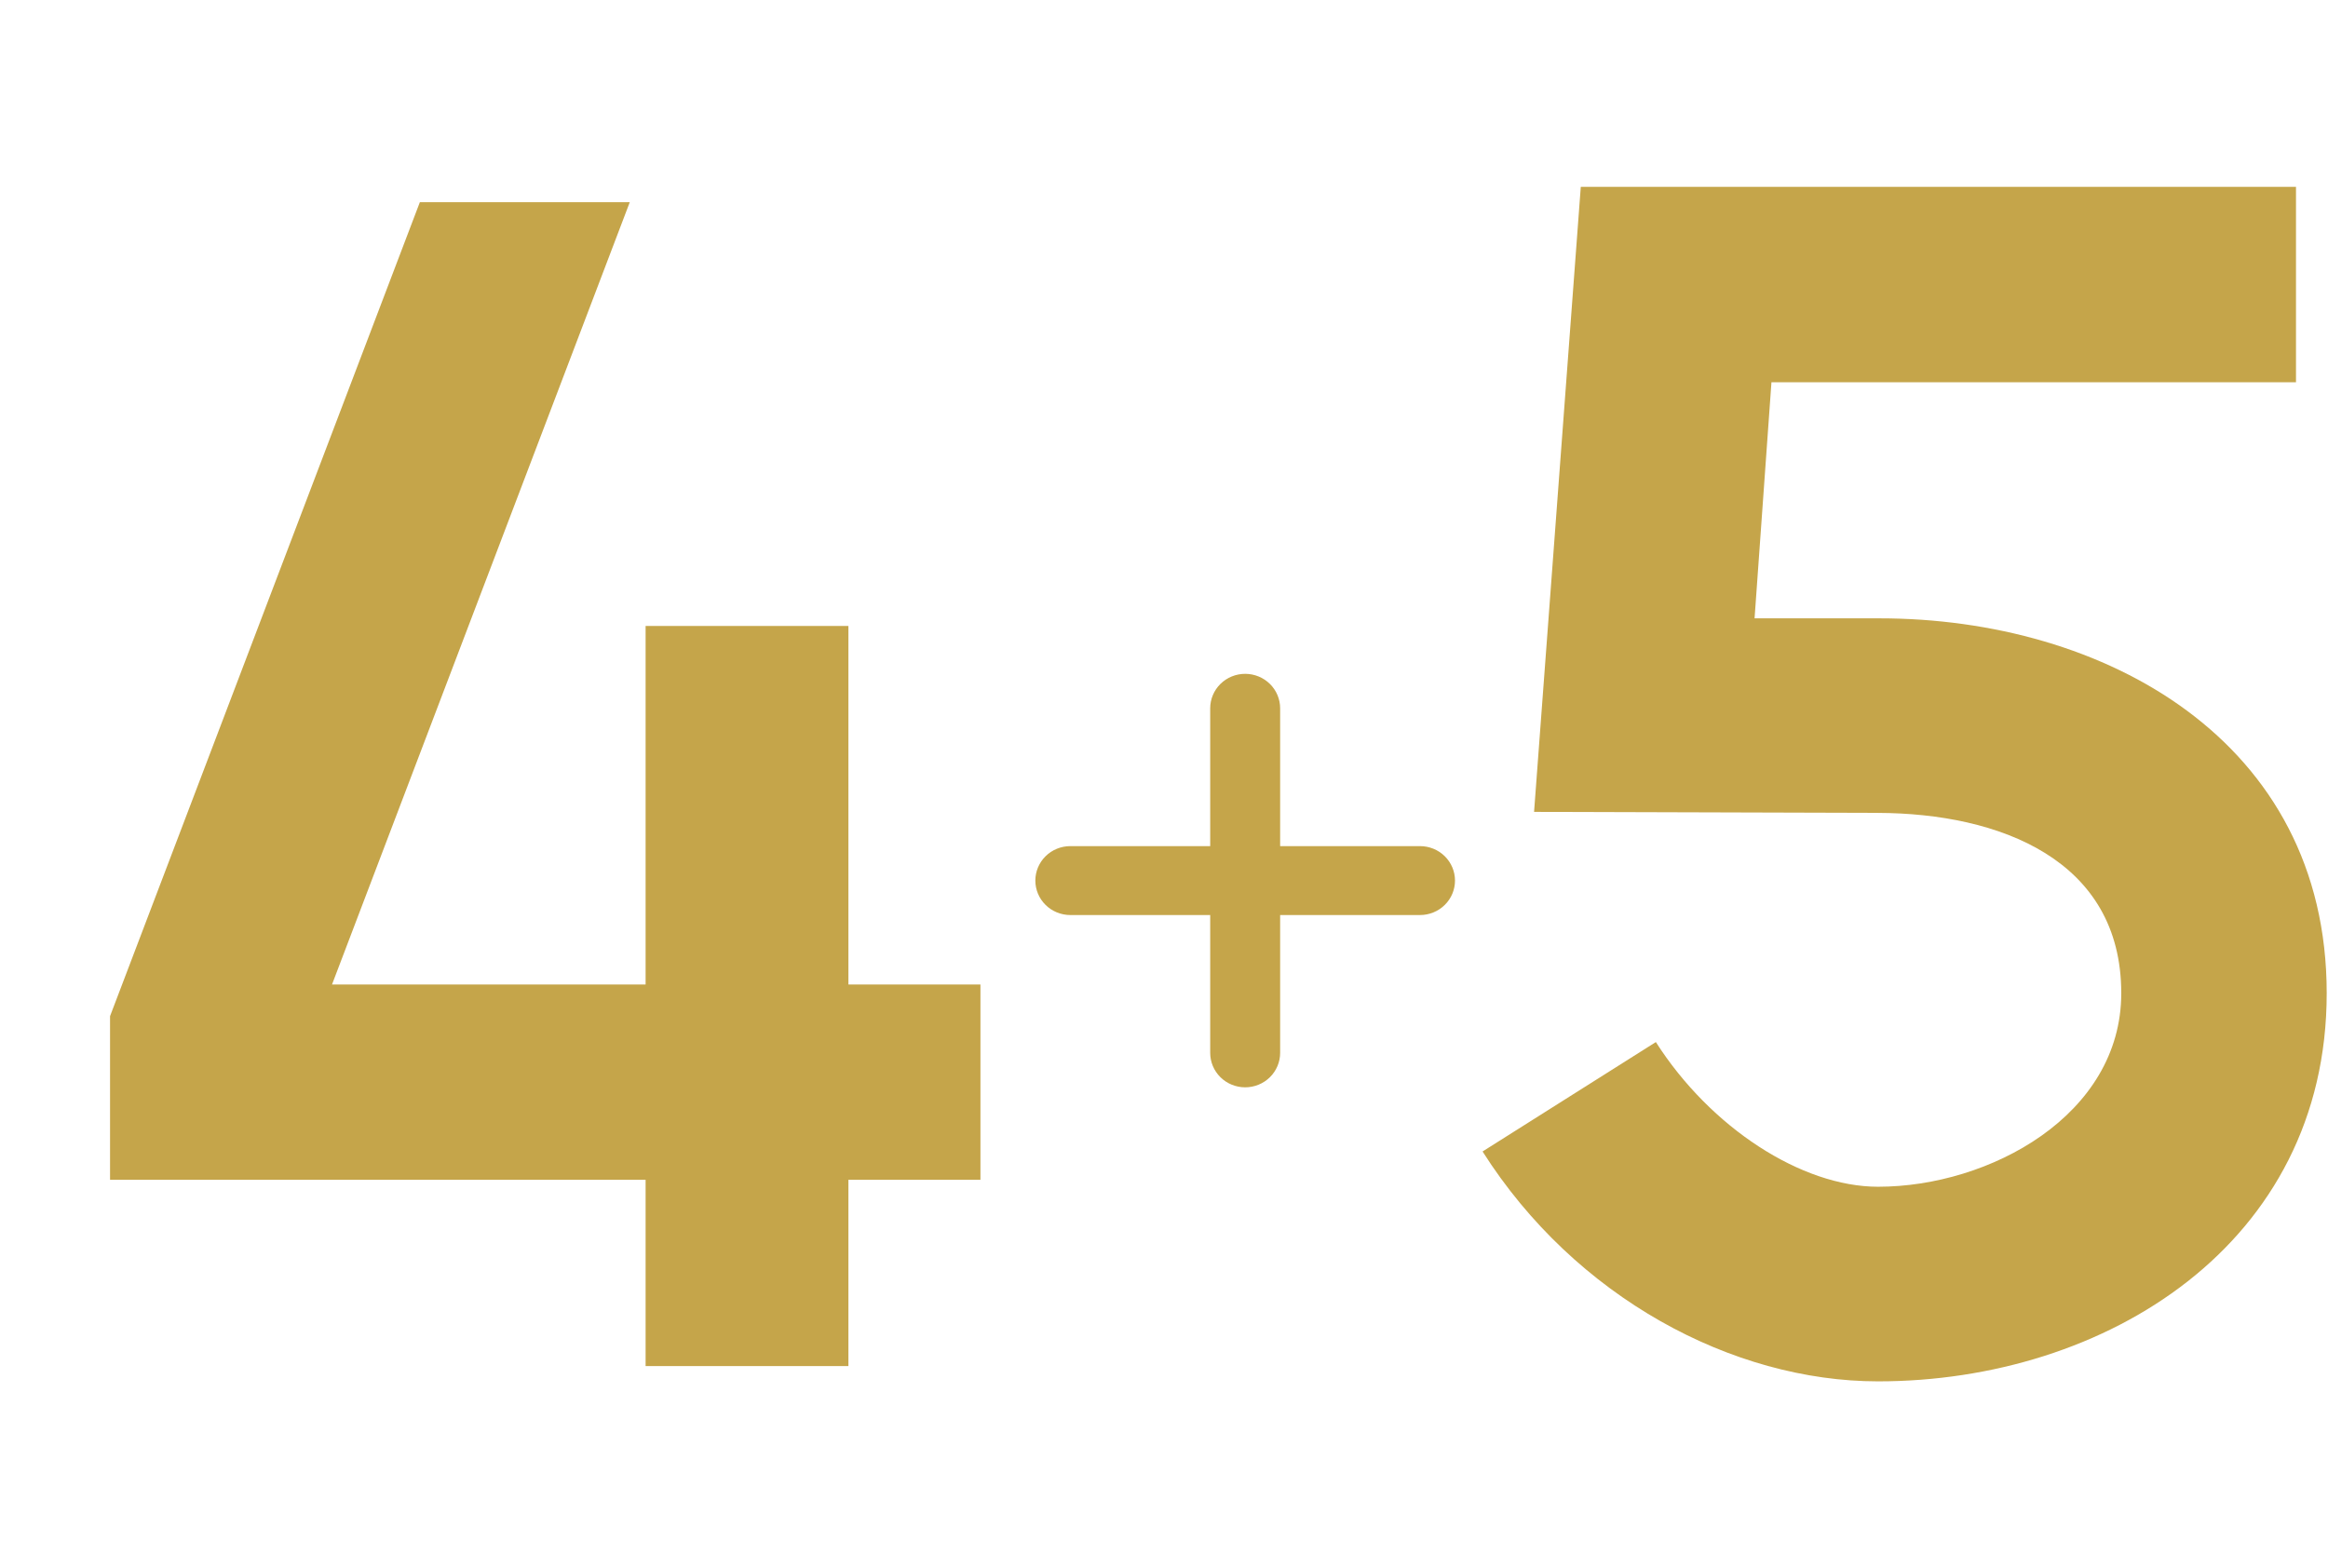
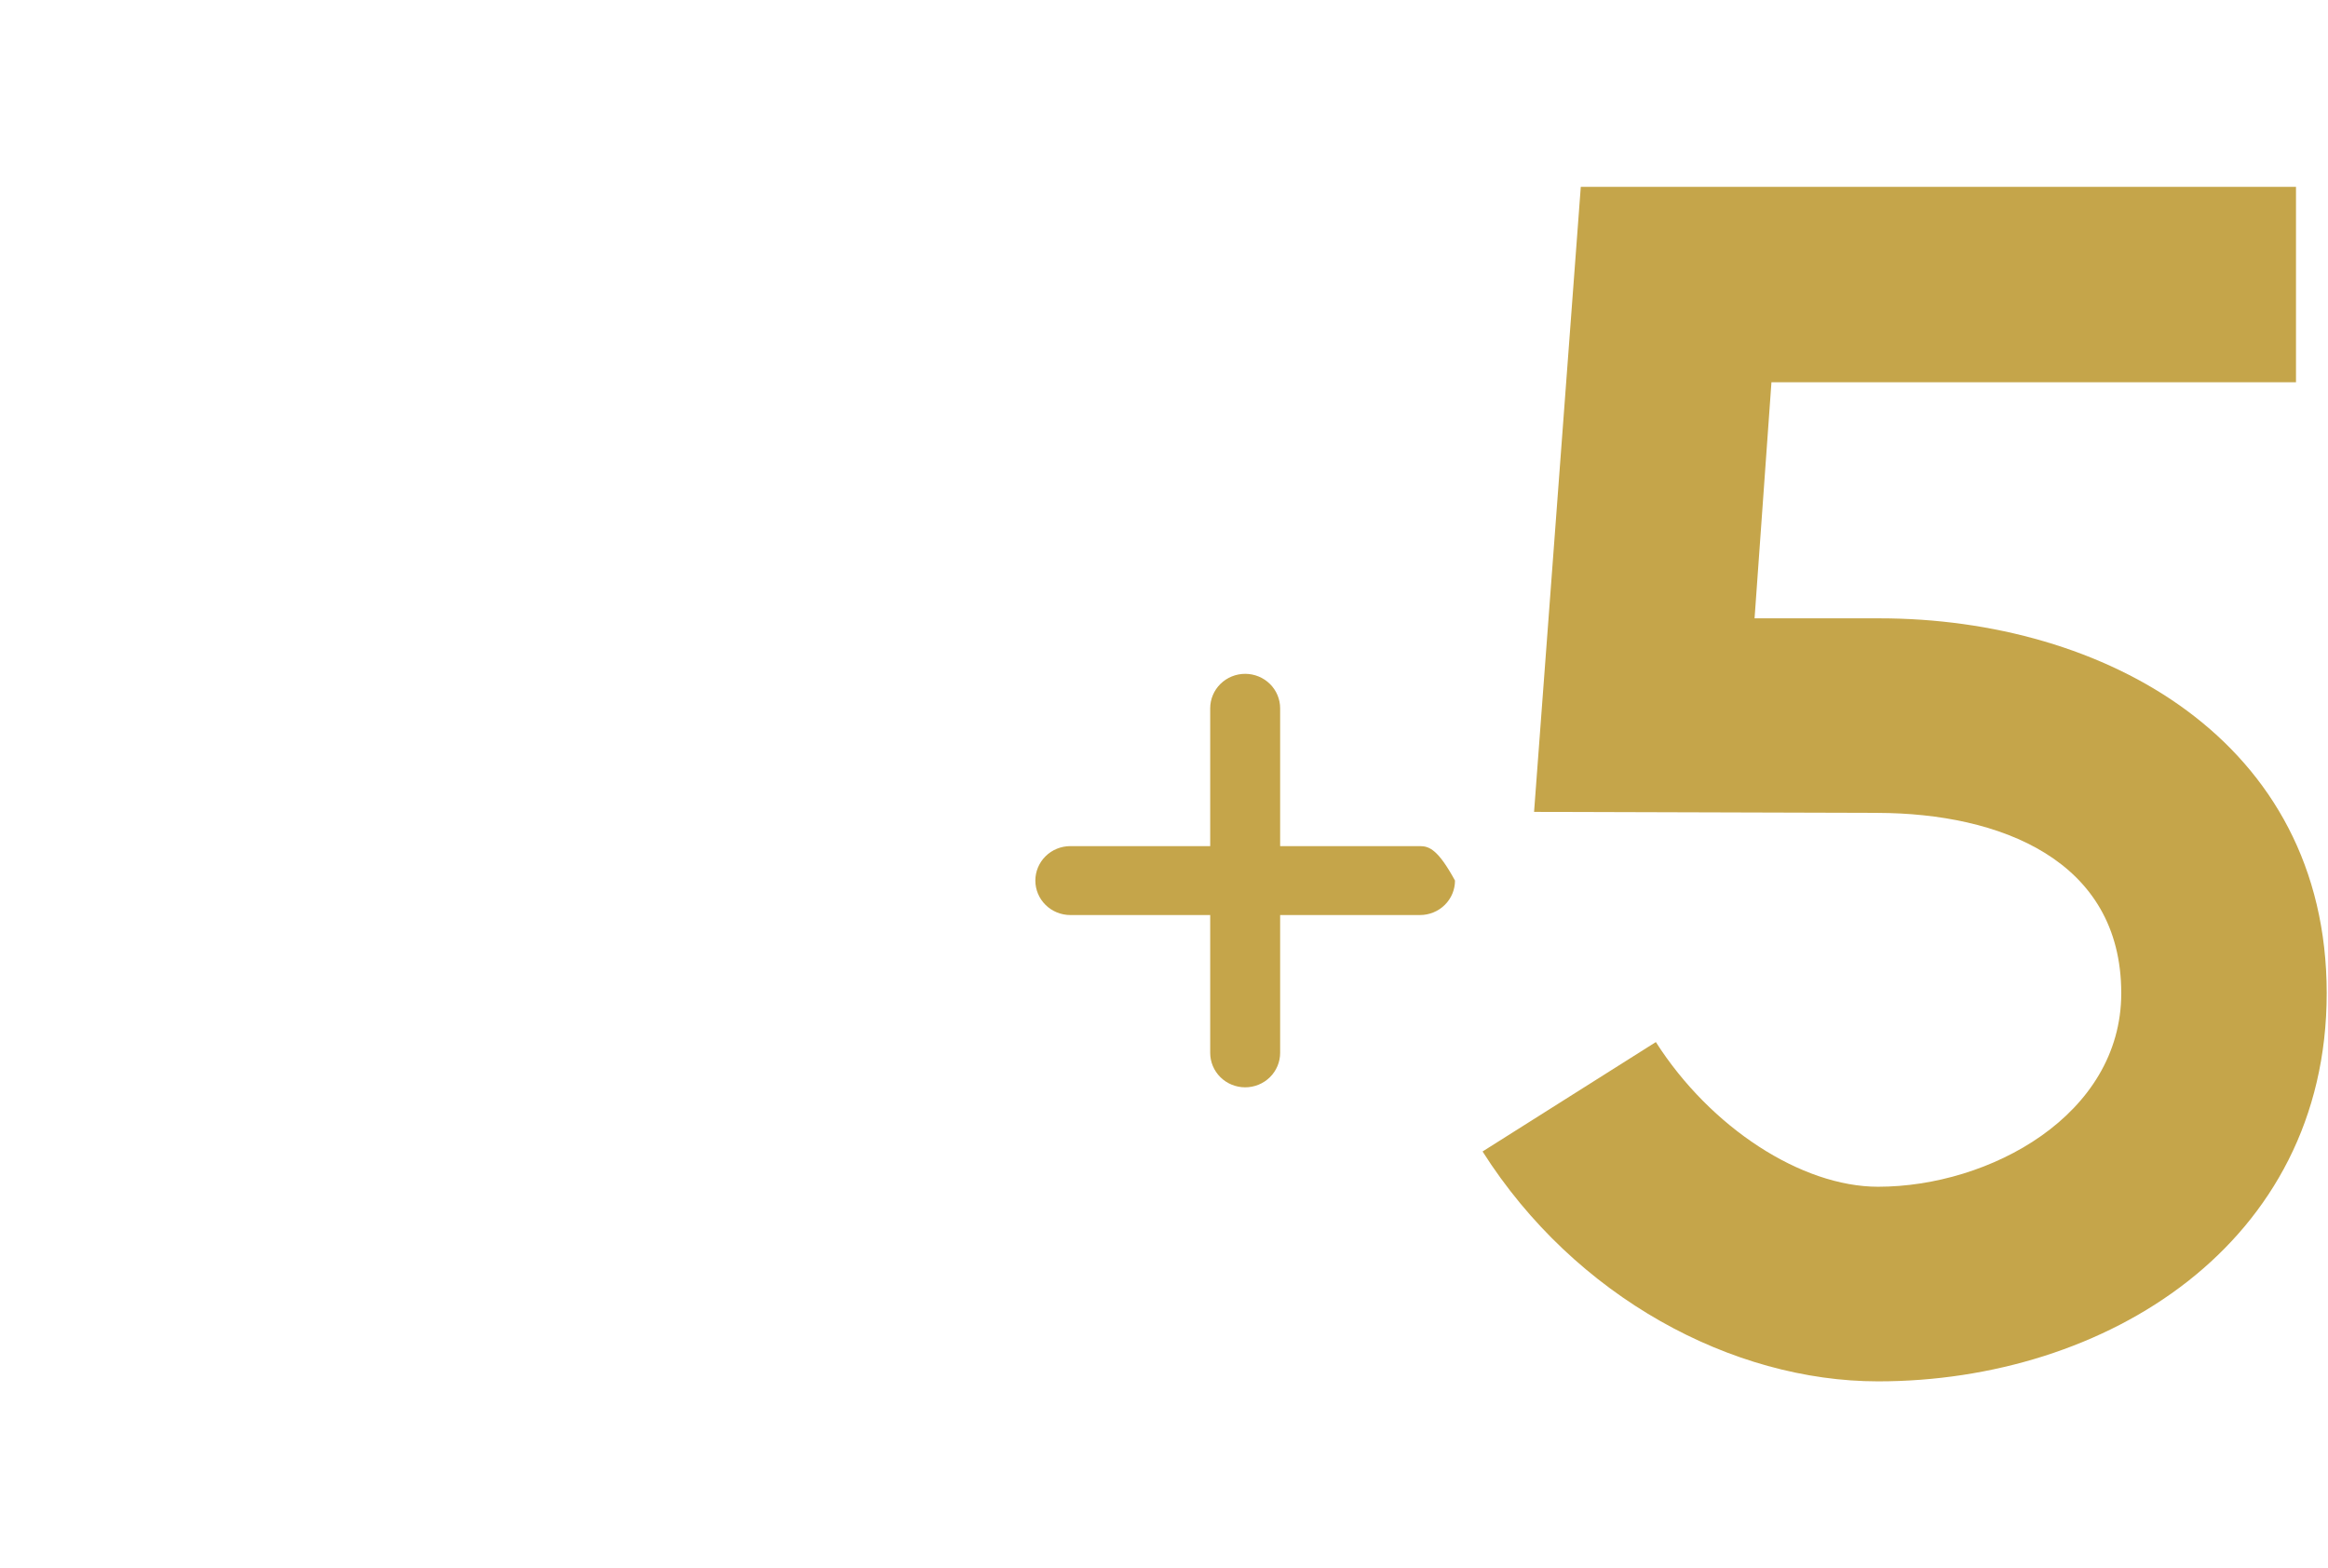
<svg xmlns="http://www.w3.org/2000/svg" width="760" height="512" viewBox="0 0 760 512" fill="none">
  <path d="M759.576 324.269C759.576 406.269 687.276 451 613.12 451C565.602 451 514.247 423.606 484 375.946L540.572 340.224C558.425 368.205 588.178 387.46 613.12 387.46C649.438 387.46 692.507 364.154 692.507 324.269C692.507 280.706 652.818 265.52 613.026 265.402L500.813 265.071L516.065 61H749.551V124.8H578.309L572.797 201.881H613.561C686.873 201.877 759.576 241.686 759.576 324.269Z" fill="#C5A54A" />
-   <path d="M463.583 276.25H417.917V231.25C417.917 228.266 416.714 225.405 414.573 223.295C412.432 221.185 409.528 220 406.5 220C403.472 220 400.568 221.185 398.427 223.295C396.286 225.405 395.083 228.266 395.083 231.25V276.25H349.417C346.389 276.25 343.485 277.435 341.344 279.545C339.203 281.655 338 284.516 338 287.5C338 290.484 339.203 293.345 341.344 295.455C343.485 297.565 346.389 298.75 349.417 298.75H395.083V343.75C395.083 346.734 396.286 349.595 398.427 351.705C400.568 353.815 403.472 355 406.5 355C409.528 355 412.432 353.815 414.573 351.705C416.714 349.595 417.917 346.734 417.917 343.75V298.75H463.583C466.611 298.75 469.515 297.565 471.656 295.455C473.797 293.345 475 290.484 475 287.5C475 284.516 473.797 281.655 471.656 279.545C469.515 277.435 466.611 276.25 463.583 276.25Z" fill="#C5A54A" />
-   <path d="M276.975 321.439V204.364H210.763V321.439H108.387L205.602 66H137.072L35.926 331.769V385.181H210.763V446H276.975V385.181H320.074V321.439H276.975Z" fill="#C5A54A" />
+   <path d="M463.583 276.25H417.917V231.25C417.917 228.266 416.714 225.405 414.573 223.295C412.432 221.185 409.528 220 406.5 220C403.472 220 400.568 221.185 398.427 223.295C396.286 225.405 395.083 228.266 395.083 231.25V276.25H349.417C346.389 276.25 343.485 277.435 341.344 279.545C339.203 281.655 338 284.516 338 287.5C338 290.484 339.203 293.345 341.344 295.455C343.485 297.565 346.389 298.75 349.417 298.75H395.083V343.75C395.083 346.734 396.286 349.595 398.427 351.705C400.568 353.815 403.472 355 406.5 355C409.528 355 412.432 353.815 414.573 351.705C416.714 349.595 417.917 346.734 417.917 343.75V298.75H463.583C466.611 298.75 469.515 297.565 471.656 295.455C473.797 293.345 475 290.484 475 287.5C469.515 277.435 466.611 276.25 463.583 276.25Z" fill="#C5A54A" />
</svg>